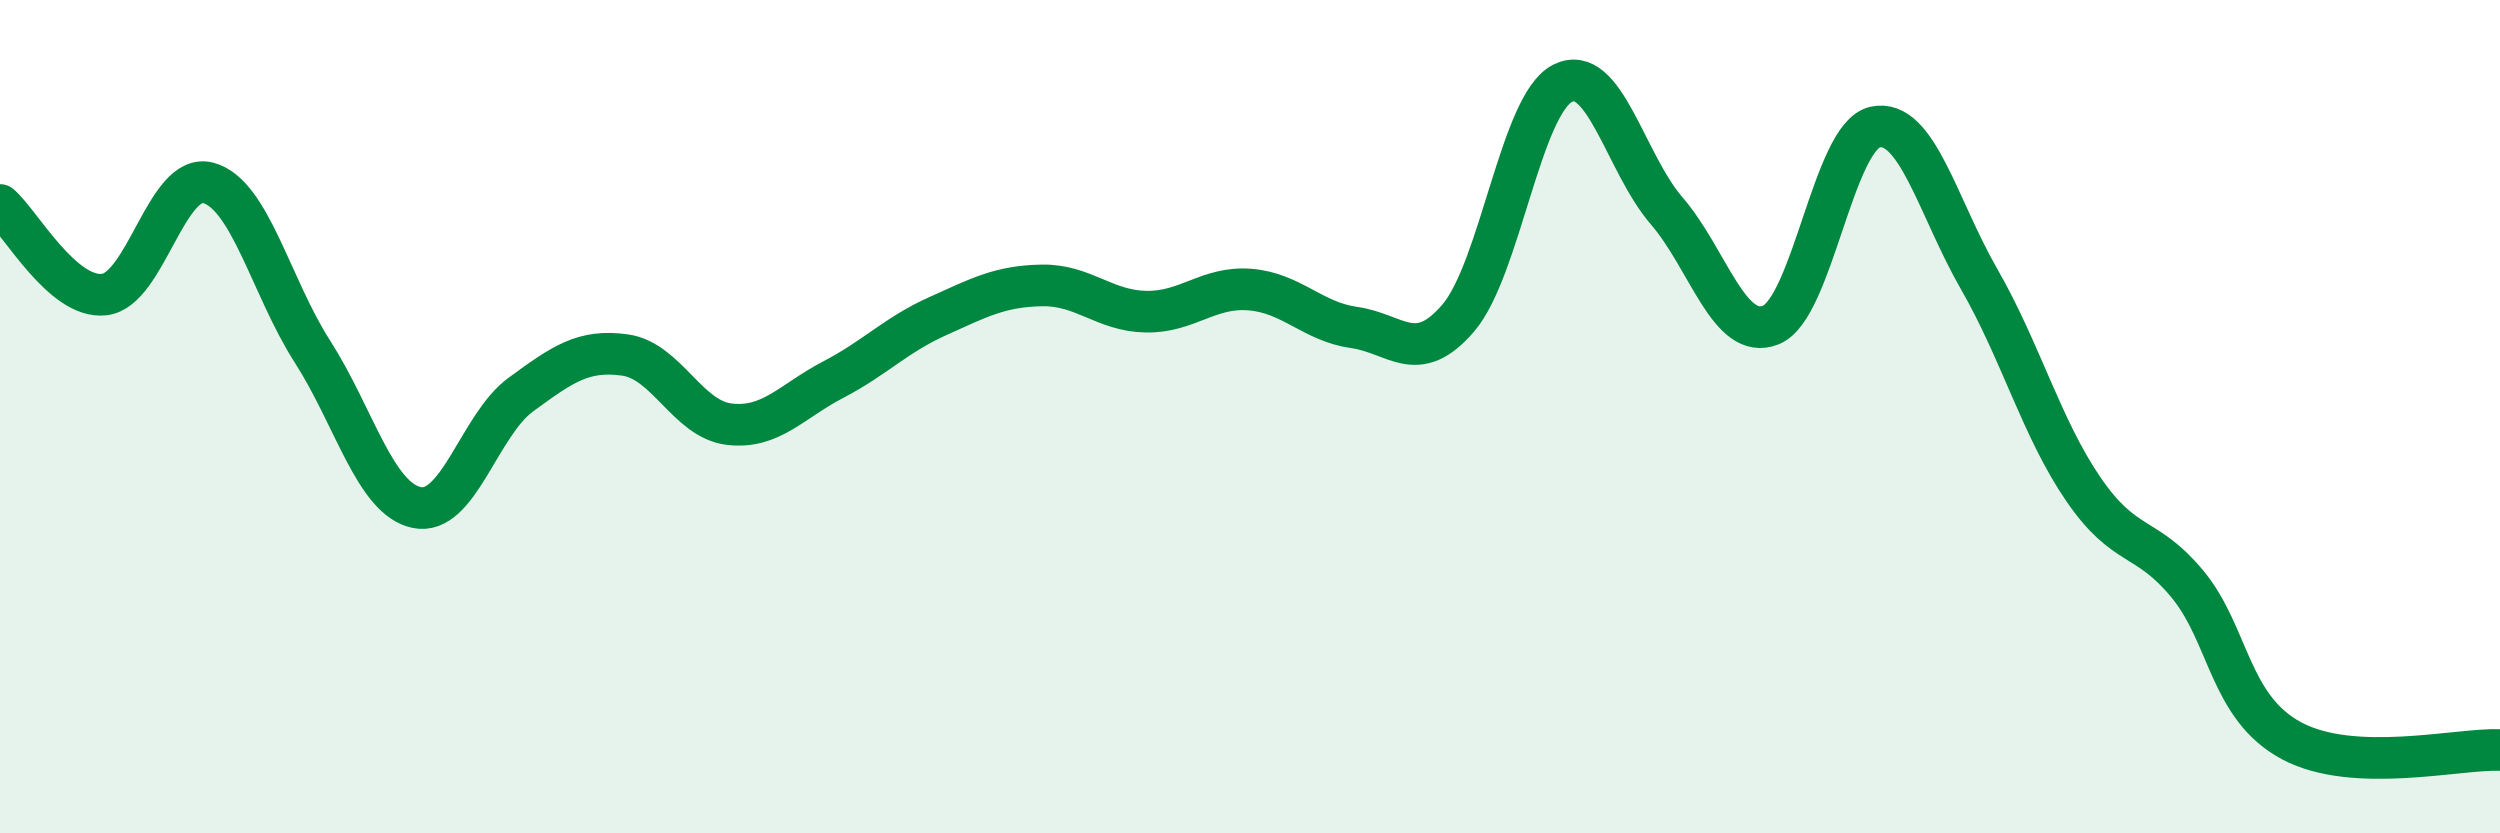
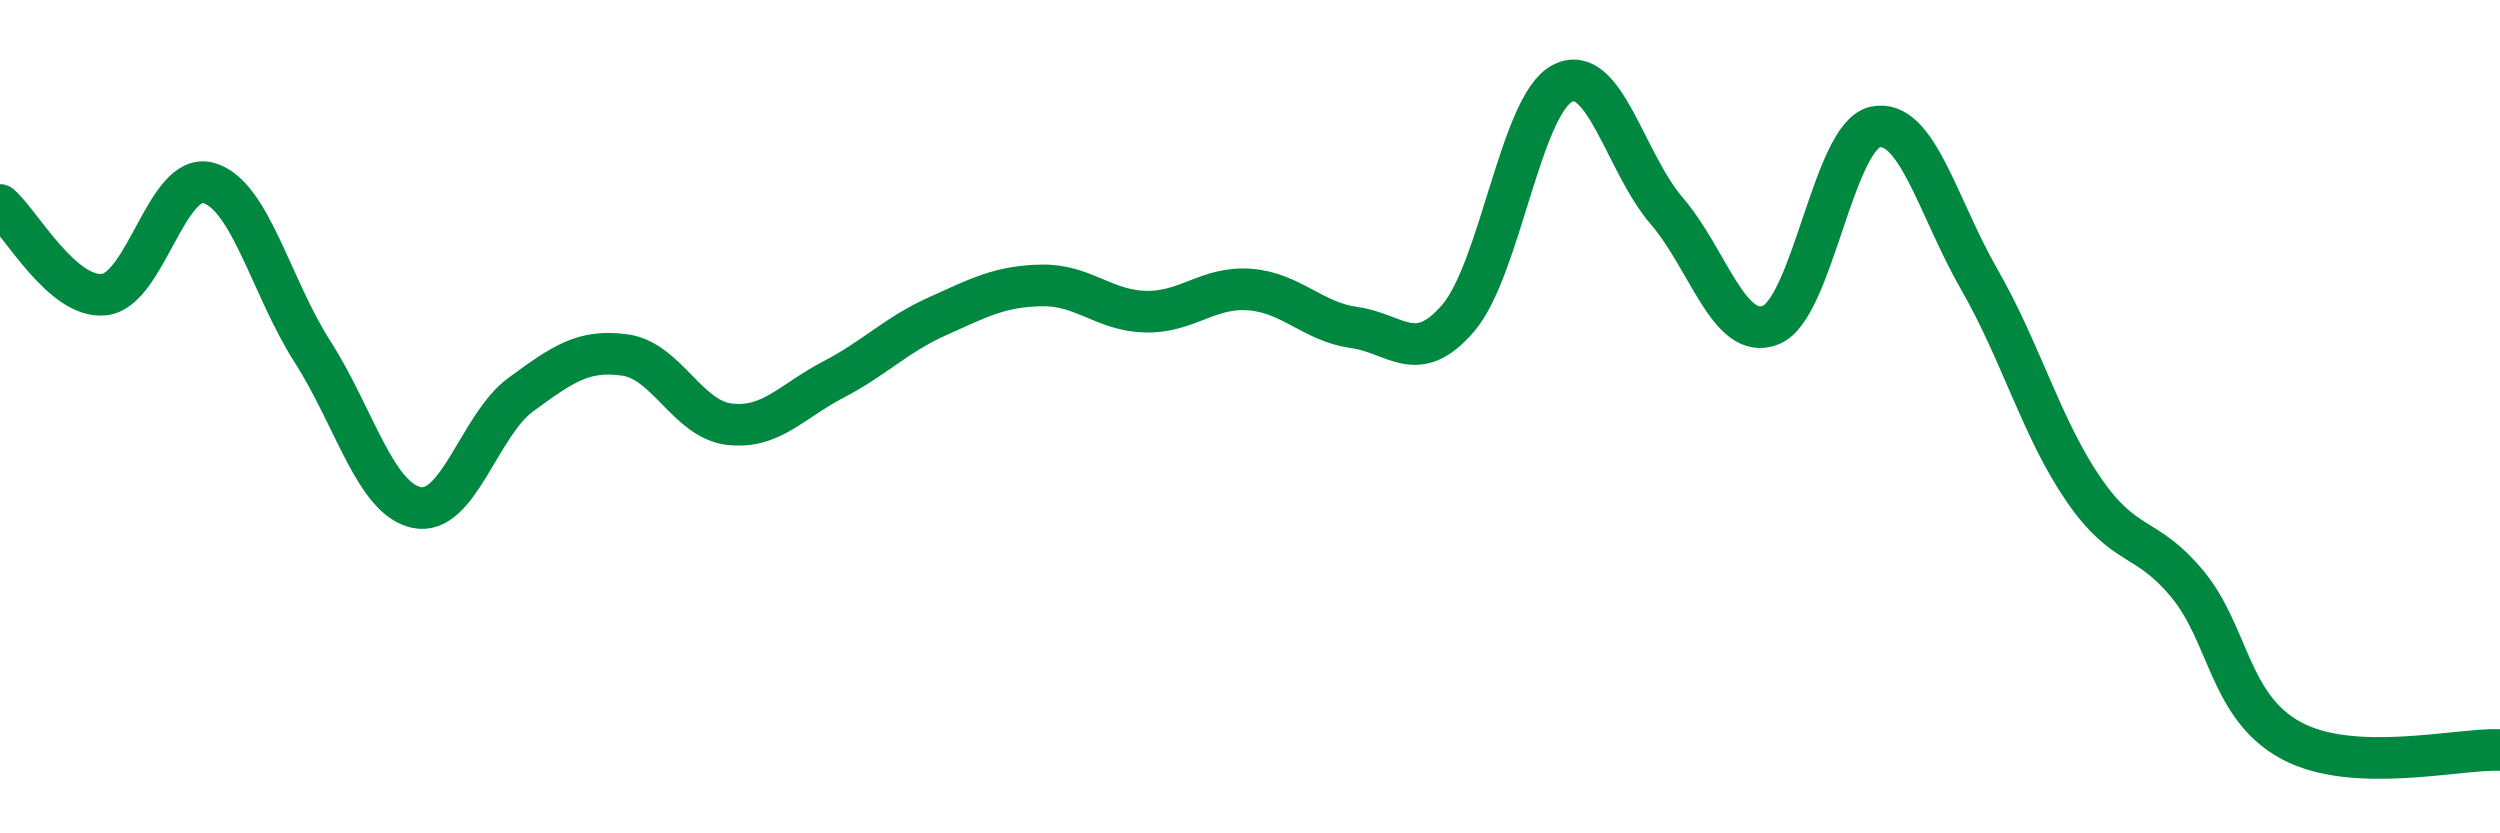
<svg xmlns="http://www.w3.org/2000/svg" width="60" height="20" viewBox="0 0 60 20">
-   <path d="M 0,4.92 C 0.5,5.35 1.5,7.18 2.5,7.07 C 3.5,6.96 4,4.12 5,4.39 C 6,4.66 6.5,6.88 7.5,8.44 C 8.5,10 9,11.97 10,12.18 C 11,12.39 11.5,10.2 12.5,9.47 C 13.5,8.74 14,8.38 15,8.52 C 16,8.66 16.5,10.06 17.5,10.18 C 18.5,10.3 19,9.63 20,9.11 C 21,8.59 21.5,8.04 22.5,7.59 C 23.5,7.14 24,6.87 25,6.85 C 26,6.83 26.5,7.46 27.5,7.48 C 28.5,7.5 29,6.87 30,6.95 C 31,7.03 31.5,7.72 32.5,7.86 C 33.5,8 34,8.8 35,7.63 C 36,6.46 36.5,2.51 37.5,2 C 38.5,1.49 39,3.9 40,5.06 C 41,6.22 41.5,8.2 42.5,7.8 C 43.5,7.4 44,3.27 45,3.05 C 46,2.83 46.5,4.96 47.5,6.7 C 48.5,8.44 49,10.28 50,11.74 C 51,13.2 51.5,12.81 52.5,14.02 C 53.5,15.23 53.5,16.98 55,17.78 C 56.5,18.58 59,17.96 60,18L60 20L0 20Z" fill="#008740" opacity="0.1" stroke-linecap="round" stroke-linejoin="round" />
  <path d="M 0,4.92 C 0.5,5.35 1.5,7.18 2.5,7.07 C 3.5,6.96 4,4.12 5,4.39 C 6,4.66 6.5,6.88 7.5,8.44 C 8.5,10 9,11.97 10,12.18 C 11,12.39 11.5,10.2 12.5,9.47 C 13.5,8.74 14,8.38 15,8.52 C 16,8.66 16.5,10.06 17.5,10.18 C 18.5,10.3 19,9.63 20,9.11 C 21,8.59 21.5,8.04 22.5,7.59 C 23.5,7.14 24,6.87 25,6.85 C 26,6.83 26.5,7.46 27.5,7.48 C 28.5,7.5 29,6.87 30,6.95 C 31,7.03 31.5,7.72 32.5,7.86 C 33.5,8 34,8.8 35,7.63 C 36,6.46 36.5,2.51 37.5,2 C 38.5,1.49 39,3.9 40,5.06 C 41,6.22 41.5,8.2 42.5,7.8 C 43.5,7.4 44,3.27 45,3.05 C 46,2.83 46.5,4.96 47.5,6.7 C 48.5,8.44 49,10.28 50,11.74 C 51,13.2 51.5,12.81 52.5,14.02 C 53.5,15.23 53.5,16.98 55,17.78 C 56.5,18.58 59,17.96 60,18" stroke="#008740" stroke-width="1" fill="none" stroke-linecap="round" stroke-linejoin="round" />
</svg>